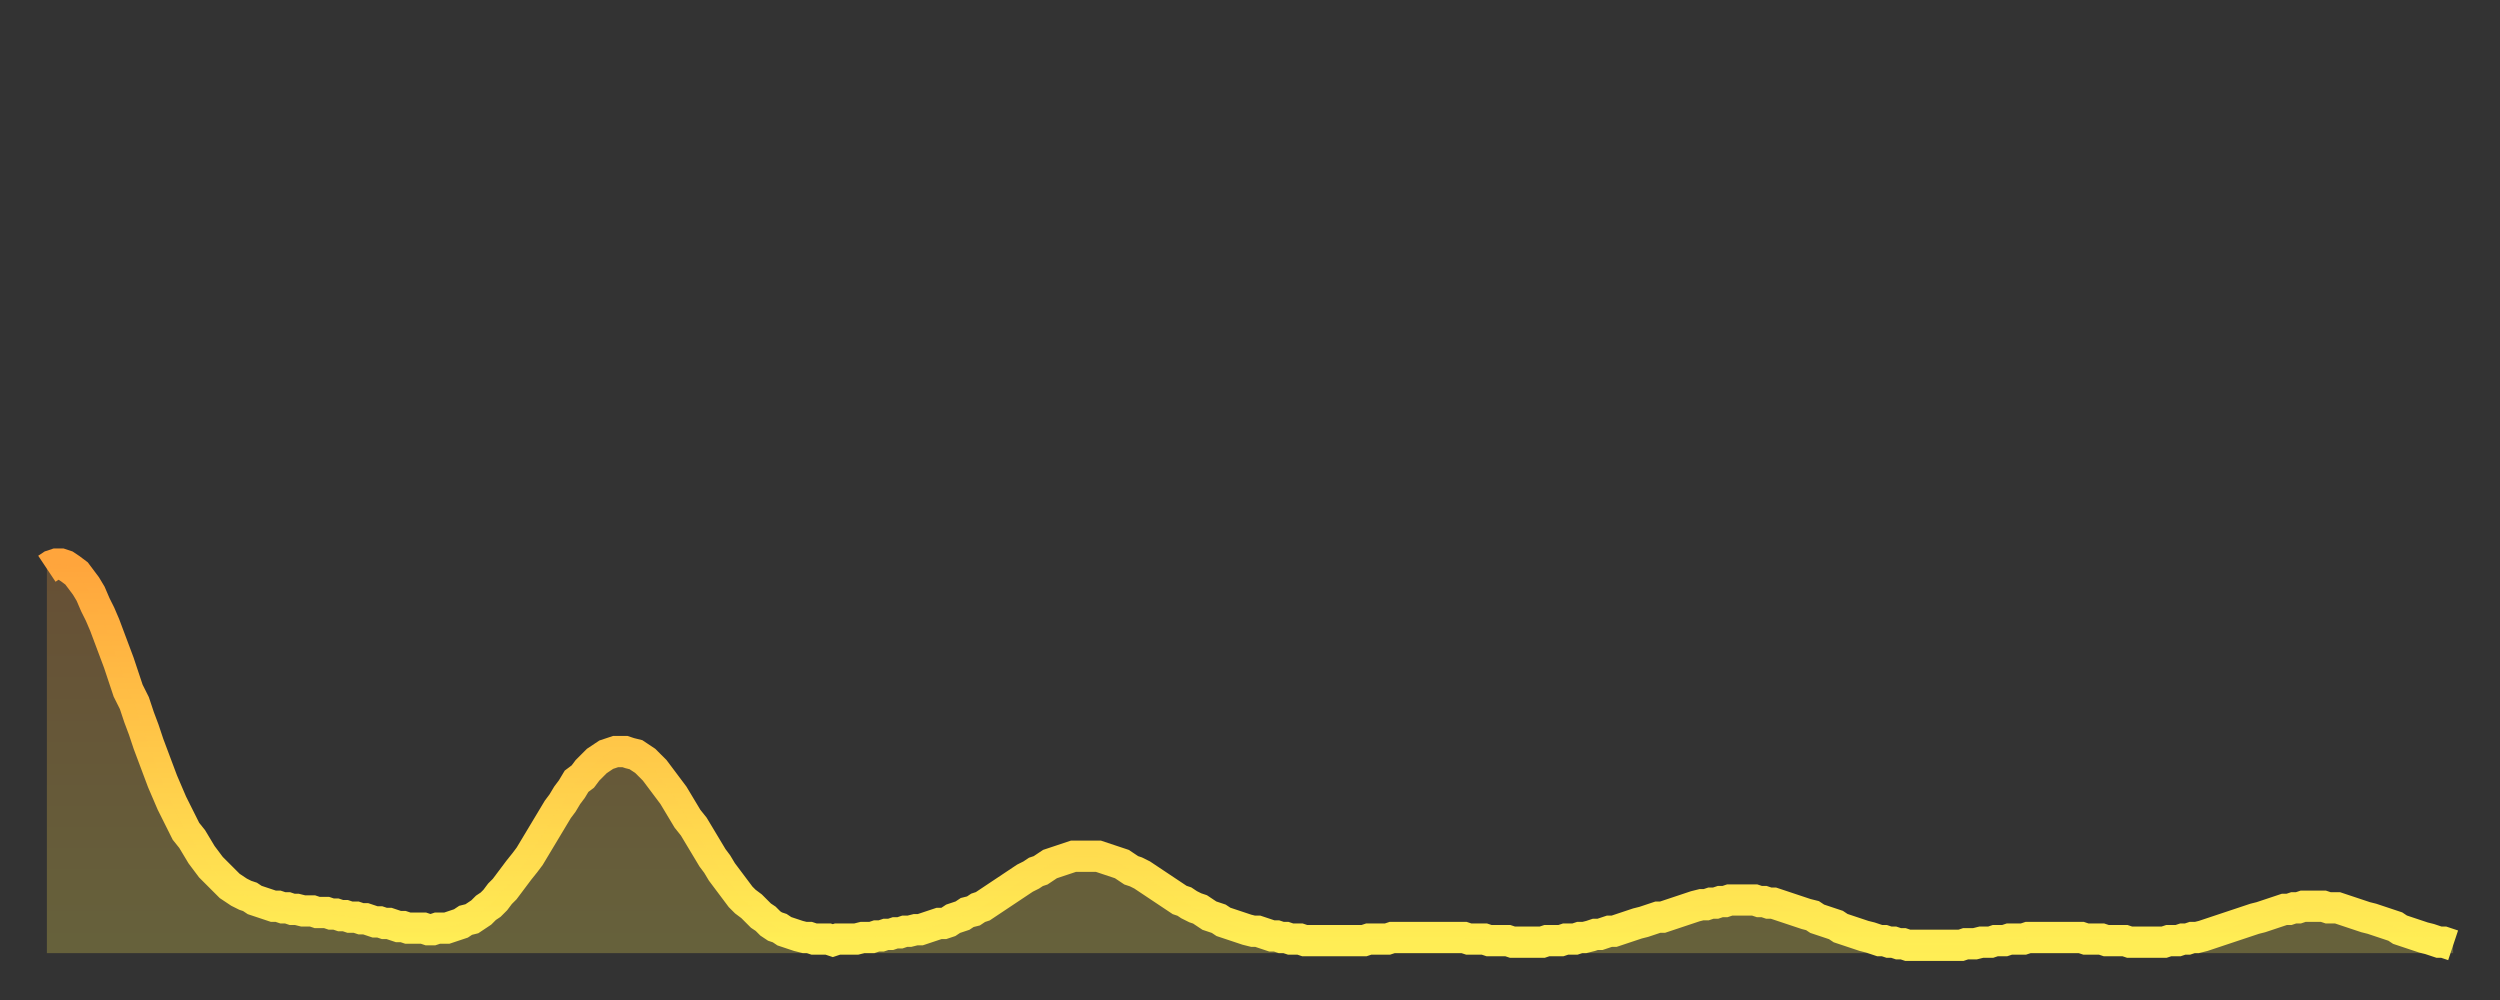
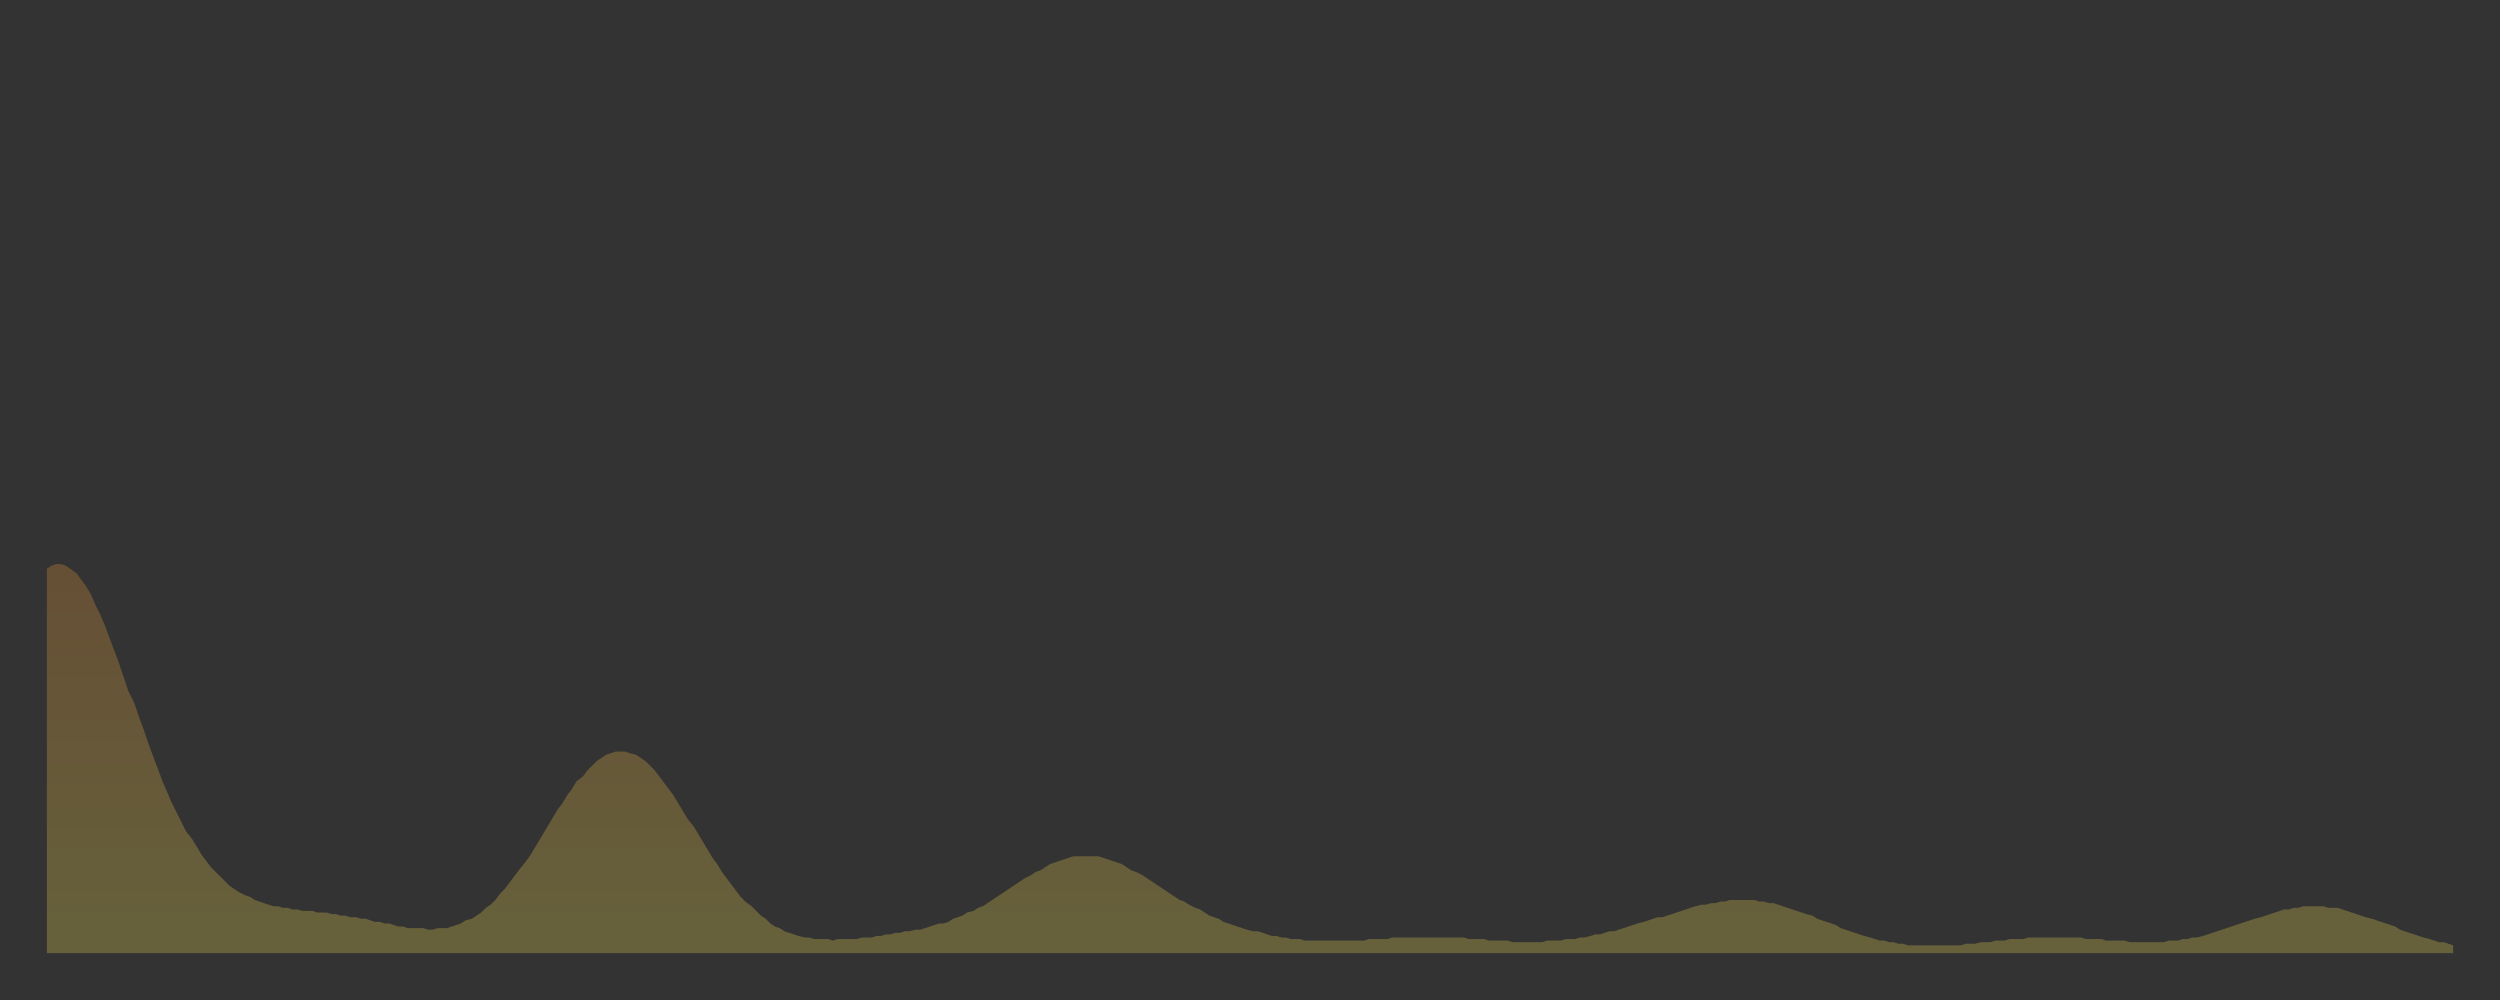
<svg xmlns="http://www.w3.org/2000/svg" baseProfile="full" height="64" version="1.1" width="160">
  <rect width="100%" height="100%" fill="#333333" stroke="none" />
  <defs>
    <linearGradient id="id1080264" x1="0" x2="0" y1="0" y2="1">
      <stop offset="0%" stop-color="#ffa53c" />
      <stop offset="50%" stop-color="#ffc949" />
      <stop offset="100%" stop-color="#ffee55" />
    </linearGradient>
  </defs>
  <g transform="translate(3,3)">
    <g>
-       <path d="M 0.0 33.4 0.3 33.2 0.6 33.1 0.9 33.1 1.2 33.2 1.5 33.4 1.9 33.7 2.2 34.1 2.5 34.5 2.8 35.0 3.1 35.7 3.4 36.3 3.7 37.0 4.0 37.8 4.3 38.6 4.6 39.4 4.9 40.3 5.2 41.2 5.6 42.0 5.9 42.9 6.2 43.7 6.5 44.6 6.8 45.4 7.1 46.2 7.4 47.0 7.7 47.7 8.0 48.4 8.3 49.0 8.6 49.6 8.9 50.2 9.3 50.7 9.6 51.2 9.9 51.7 10.2 52.1 10.5 52.5 10.8 52.8 11.1 53.1 11.4 53.4 11.7 53.7 12.0 53.9 12.3 54.1 12.7 54.3 13.0 54.4 13.3 54.6 13.6 54.7 13.9 54.8 14.2 54.9 14.5 55.0 14.8 55.0 15.1 55.1 15.4 55.1 15.7 55.2 16.0 55.2 16.4 55.3 16.7 55.3 17.0 55.3 17.3 55.4 17.6 55.4 17.9 55.4 18.2 55.5 18.5 55.5 18.8 55.6 19.1 55.6 19.4 55.7 19.8 55.7 20.1 55.8 20.4 55.8 20.7 55.9 21.0 56.0 21.3 56.0 21.6 56.1 21.9 56.1 22.2 56.2 22.5 56.3 22.8 56.3 23.1 56.4 23.5 56.4 23.8 56.4 24.1 56.4 24.4 56.5 24.7 56.5 25.0 56.4 25.3 56.4 25.6 56.4 25.9 56.3 26.2 56.2 26.5 56.1 26.8 55.9 27.2 55.8 27.5 55.6 27.8 55.4 28.1 55.1 28.4 54.9 28.7 54.6 29.0 54.2 29.3 53.9 29.6 53.5 29.9 53.1 30.2 52.7 30.6 52.2 30.9 51.8 31.2 51.3 31.5 50.8 31.8 50.3 32.1 49.8 32.4 49.3 32.7 48.8 33.0 48.4 33.3 47.9 33.6 47.5 33.9 47.0 34.3 46.7 34.6 46.3 34.9 46.0 35.2 45.7 35.5 45.5 35.8 45.3 36.1 45.2 36.4 45.1 36.7 45.1 37.0 45.1 37.3 45.2 37.7 45.3 38.0 45.5 38.3 45.7 38.6 46.0 38.9 46.3 39.2 46.7 39.5 47.1 39.8 47.5 40.1 47.9 40.4 48.4 40.7 48.9 41.0 49.4 41.4 49.9 41.7 50.4 42.0 50.9 42.3 51.4 42.6 51.9 42.9 52.3 43.2 52.8 43.5 53.2 43.8 53.6 44.1 54.0 44.4 54.4 44.7 54.7 45.1 55.0 45.4 55.3 45.7 55.6 46.0 55.8 46.3 56.1 46.6 56.3 46.9 56.4 47.2 56.6 47.5 56.7 47.8 56.8 48.1 56.9 48.5 57.0 48.8 57.0 49.1 57.1 49.4 57.1 49.7 57.1 50.0 57.1 50.3 57.2 50.6 57.1 50.9 57.1 51.2 57.1 51.5 57.1 51.8 57.1 52.2 57.0 52.5 57.0 52.8 57.0 53.1 56.9 53.4 56.9 53.7 56.8 54.0 56.8 54.3 56.7 54.6 56.7 54.9 56.6 55.2 56.6 55.6 56.5 55.9 56.5 56.2 56.4 56.5 56.3 56.8 56.2 57.1 56.1 57.4 56.1 57.7 56.0 58.0 55.8 58.3 55.7 58.6 55.6 58.9 55.4 59.3 55.3 59.6 55.1 59.9 55.0 60.2 54.8 60.5 54.6 60.8 54.4 61.1 54.2 61.4 54.0 61.7 53.8 62.0 53.6 62.3 53.4 62.6 53.2 63.0 53.0 63.3 52.8 63.6 52.7 63.9 52.5 64.2 52.3 64.5 52.2 64.8 52.1 65.1 52.0 65.4 51.9 65.7 51.8 66.0 51.8 66.4 51.8 66.7 51.8 67.0 51.8 67.3 51.8 67.6 51.9 67.9 52.0 68.2 52.1 68.5 52.2 68.8 52.3 69.1 52.5 69.4 52.7 69.7 52.8 70.1 53.0 70.4 53.2 70.7 53.4 71.0 53.6 71.3 53.8 71.6 54.0 71.9 54.2 72.2 54.4 72.5 54.6 72.8 54.7 73.1 54.9 73.5 55.1 73.8 55.2 74.1 55.4 74.4 55.6 74.7 55.7 75.0 55.8 75.3 56.0 75.6 56.1 75.9 56.2 76.2 56.3 76.5 56.4 76.8 56.5 77.2 56.6 77.5 56.6 77.8 56.7 78.1 56.8 78.4 56.9 78.7 56.9 79.0 57.0 79.3 57.0 79.6 57.1 79.9 57.1 80.2 57.1 80.5 57.2 80.9 57.2 81.2 57.2 81.5 57.2 81.8 57.2 82.1 57.2 82.4 57.2 82.7 57.2 83.0 57.2 83.3 57.2 83.6 57.2 83.9 57.2 84.3 57.2 84.6 57.1 84.9 57.1 85.2 57.1 85.5 57.1 85.8 57.1 86.1 57.0 86.4 57.0 86.7 57.0 87.0 57.0 87.3 57.0 87.6 57.0 88.0 57.0 88.3 57.0 88.6 57.0 88.9 57.0 89.2 57.0 89.5 57.0 89.8 57.0 90.1 57.0 90.4 57.0 90.7 57.0 91.0 57.1 91.4 57.1 91.7 57.1 92.0 57.1 92.3 57.2 92.6 57.2 92.9 57.2 93.2 57.2 93.5 57.2 93.8 57.3 94.1 57.3 94.4 57.3 94.7 57.3 95.1 57.3 95.4 57.3 95.7 57.3 96.0 57.2 96.3 57.2 96.6 57.2 96.9 57.2 97.2 57.1 97.5 57.1 97.8 57.1 98.1 57.0 98.4 57.0 98.8 56.9 99.1 56.8 99.4 56.8 99.7 56.7 100.0 56.6 100.3 56.6 100.6 56.5 100.9 56.4 101.2 56.3 101.5 56.2 101.8 56.1 102.2 56.0 102.5 55.9 102.8 55.8 103.1 55.7 103.4 55.7 103.7 55.6 104.0 55.5 104.3 55.4 104.6 55.3 104.9 55.2 105.2 55.1 105.5 55.0 105.9 54.9 106.2 54.9 106.5 54.8 106.8 54.8 107.1 54.7 107.4 54.7 107.7 54.6 108.0 54.6 108.3 54.6 108.6 54.6 108.9 54.6 109.3 54.6 109.6 54.7 109.9 54.7 110.2 54.8 110.5 54.8 110.8 54.9 111.1 55.0 111.4 55.1 111.7 55.2 112.0 55.3 112.3 55.4 112.6 55.5 113.0 55.6 113.3 55.8 113.6 55.9 113.9 56.0 114.2 56.1 114.5 56.2 114.8 56.4 115.1 56.5 115.4 56.6 115.7 56.7 116.0 56.8 116.3 56.9 116.7 57.0 117.0 57.1 117.3 57.2 117.6 57.2 117.9 57.3 118.2 57.3 118.5 57.4 118.8 57.4 119.1 57.5 119.4 57.5 119.7 57.5 120.1 57.5 120.4 57.5 120.7 57.5 121.0 57.5 121.3 57.5 121.6 57.5 121.9 57.5 122.2 57.5 122.5 57.5 122.8 57.4 123.1 57.4 123.4 57.4 123.8 57.3 124.1 57.3 124.4 57.3 124.7 57.2 125.0 57.2 125.3 57.2 125.6 57.1 125.9 57.1 126.2 57.1 126.5 57.1 126.8 57.0 127.2 57.0 127.5 57.0 127.8 57.0 128.1 57.0 128.4 57.0 128.7 57.0 129.0 57.0 129.3 57.0 129.6 57.0 129.9 57.0 130.2 57.0 130.5 57.1 130.9 57.1 131.2 57.1 131.5 57.1 131.8 57.2 132.1 57.2 132.4 57.2 132.7 57.2 133.0 57.2 133.3 57.3 133.6 57.3 133.9 57.3 134.2 57.3 134.6 57.3 134.9 57.3 135.2 57.3 135.5 57.3 135.8 57.2 136.1 57.2 136.4 57.2 136.7 57.1 137.0 57.1 137.3 57.0 137.6 57.0 138.0 56.9 138.3 56.8 138.6 56.7 138.9 56.6 139.2 56.5 139.5 56.4 139.8 56.3 140.1 56.2 140.4 56.1 140.7 56.0 141.0 55.9 141.3 55.8 141.7 55.7 142.0 55.6 142.3 55.5 142.6 55.4 142.9 55.3 143.2 55.2 143.5 55.2 143.8 55.1 144.1 55.1 144.4 55.0 144.7 55.0 145.1 55.0 145.4 55.0 145.7 55.0 146.0 55.1 146.3 55.1 146.6 55.1 146.9 55.2 147.2 55.3 147.5 55.4 147.8 55.5 148.1 55.6 148.4 55.7 148.8 55.8 149.1 55.9 149.4 56.0 149.7 56.1 150.0 56.2 150.3 56.3 150.6 56.5 150.9 56.6 151.2 56.7 151.5 56.8 151.8 56.9 152.1 57.0 152.5 57.1 152.8 57.2 153.1 57.3 153.4 57.3 153.7 57.4 154.0 57.5" fill="none" id="graph-curve" opacity="1" stroke="url(#id1080264)" stroke-width="2" />
      <path d="M 0 58 L 0.0 33.4 0.3 33.2 0.6 33.1 0.9 33.1 1.2 33.2 1.5 33.4 1.9 33.7 2.2 34.1 2.5 34.5 2.8 35.0 3.1 35.7 3.4 36.3 3.7 37.0 4.0 37.8 4.3 38.6 4.6 39.4 4.9 40.3 5.2 41.2 5.6 42.0 5.9 42.9 6.2 43.7 6.5 44.6 6.8 45.4 7.1 46.2 7.4 47.0 7.7 47.7 8.0 48.4 8.3 49.0 8.6 49.6 8.9 50.2 9.3 50.7 9.6 51.2 9.9 51.7 10.2 52.1 10.5 52.5 10.8 52.8 11.1 53.1 11.4 53.4 11.7 53.7 12.0 53.9 12.3 54.1 12.7 54.3 13.0 54.4 13.3 54.6 13.6 54.7 13.9 54.8 14.2 54.9 14.5 55.0 14.8 55.0 15.1 55.1 15.4 55.1 15.7 55.2 16.0 55.2 16.4 55.3 16.7 55.3 17.0 55.3 17.3 55.4 17.6 55.4 17.9 55.4 18.2 55.5 18.5 55.5 18.8 55.6 19.1 55.6 19.4 55.7 19.8 55.7 20.1 55.8 20.4 55.8 20.7 55.9 21.0 56.0 21.3 56.0 21.6 56.1 21.9 56.1 22.2 56.2 22.5 56.3 22.8 56.3 23.1 56.4 23.5 56.4 23.8 56.4 24.1 56.4 24.4 56.5 24.7 56.5 25.0 56.4 25.3 56.4 25.6 56.4 25.9 56.3 26.2 56.2 26.5 56.1 26.8 55.9 27.2 55.8 27.5 55.6 27.8 55.4 28.1 55.1 28.4 54.9 28.7 54.6 29.0 54.2 29.3 53.9 29.6 53.5 29.9 53.1 30.2 52.7 30.6 52.2 30.9 51.8 31.2 51.3 31.5 50.8 31.8 50.3 32.1 49.8 32.4 49.3 32.7 48.8 33.0 48.4 33.3 47.9 33.6 47.5 33.9 47.0 34.3 46.7 34.6 46.3 34.9 46.0 35.2 45.7 35.5 45.5 35.8 45.3 36.1 45.2 36.4 45.1 36.7 45.1 37.0 45.1 37.3 45.2 37.7 45.3 38.0 45.5 38.3 45.7 38.6 46.0 38.9 46.3 39.2 46.7 39.5 47.1 39.8 47.5 40.1 47.9 40.4 48.4 40.7 48.9 41.0 49.4 41.4 49.9 41.7 50.4 42.0 50.9 42.3 51.4 42.6 51.9 42.9 52.3 43.2 52.8 43.5 53.2 43.8 53.6 44.1 54.0 44.4 54.4 44.7 54.7 45.1 55.0 45.4 55.3 45.7 55.6 46.0 55.8 46.3 56.1 46.6 56.3 46.9 56.4 47.2 56.6 47.5 56.7 47.8 56.8 48.1 56.9 48.5 57.0 48.8 57.0 49.1 57.1 49.4 57.1 49.7 57.1 50.0 57.1 50.3 57.2 50.6 57.1 50.9 57.1 51.2 57.1 51.5 57.1 51.8 57.1 52.2 57.0 52.5 57.0 52.8 57.0 53.1 56.9 53.4 56.9 53.7 56.8 54.0 56.8 54.3 56.7 54.6 56.7 54.9 56.6 55.2 56.6 55.6 56.5 55.9 56.5 56.2 56.4 56.5 56.3 56.8 56.2 57.1 56.1 57.4 56.1 57.7 56.0 58.0 55.8 58.3 55.7 58.6 55.6 58.9 55.4 59.3 55.3 59.6 55.1 59.9 55.0 60.2 54.8 60.5 54.6 60.8 54.4 61.1 54.2 61.4 54.0 61.7 53.8 62.0 53.6 62.3 53.4 62.6 53.2 63.0 53.0 63.3 52.8 63.6 52.7 63.9 52.5 64.2 52.3 64.5 52.2 64.8 52.1 65.1 52.0 65.4 51.9 65.7 51.8 66.0 51.8 66.4 51.8 66.7 51.8 67.0 51.8 67.3 51.8 67.6 51.9 67.9 52.0 68.2 52.1 68.5 52.2 68.8 52.3 69.1 52.5 69.4 52.7 69.7 52.8 70.1 53.0 70.4 53.2 70.7 53.4 71.0 53.6 71.3 53.8 71.6 54.0 71.9 54.2 72.2 54.4 72.5 54.6 72.8 54.7 73.1 54.9 73.5 55.1 73.8 55.2 74.1 55.4 74.4 55.6 74.7 55.7 75.0 55.8 75.3 56.0 75.6 56.1 75.9 56.2 76.2 56.3 76.5 56.4 76.8 56.5 77.2 56.6 77.5 56.6 77.8 56.7 78.1 56.8 78.4 56.9 78.7 56.9 79.0 57.0 79.3 57.0 79.6 57.1 79.9 57.1 80.2 57.1 80.5 57.2 80.9 57.2 81.2 57.2 81.5 57.2 81.8 57.2 82.1 57.2 82.4 57.2 82.7 57.2 83.0 57.2 83.3 57.2 83.6 57.2 83.9 57.2 84.3 57.2 84.6 57.1 84.9 57.1 85.2 57.1 85.5 57.1 85.8 57.1 86.1 57.0 86.4 57.0 86.7 57.0 87.0 57.0 87.3 57.0 87.6 57.0 88.0 57.0 88.3 57.0 88.6 57.0 88.9 57.0 89.2 57.0 89.5 57.0 89.8 57.0 90.1 57.0 90.4 57.0 90.7 57.0 91.0 57.1 91.4 57.1 91.7 57.1 92.0 57.1 92.3 57.2 92.6 57.2 92.9 57.2 93.2 57.2 93.5 57.2 93.8 57.3 94.1 57.3 94.4 57.3 94.7 57.3 95.1 57.3 95.4 57.3 95.7 57.3 96.0 57.2 96.3 57.2 96.6 57.2 96.9 57.2 97.2 57.1 97.5 57.1 97.8 57.1 98.1 57.0 98.4 57.0 98.8 56.9 99.1 56.8 99.4 56.8 99.7 56.7 100.0 56.6 100.3 56.6 100.6 56.5 100.9 56.4 101.2 56.3 101.5 56.2 101.8 56.1 102.2 56.0 102.5 55.9 102.8 55.8 103.1 55.7 103.4 55.7 103.7 55.6 104.0 55.5 104.3 55.4 104.6 55.3 104.9 55.2 105.2 55.1 105.5 55.0 105.9 54.9 106.2 54.9 106.5 54.8 106.8 54.8 107.1 54.7 107.4 54.7 107.7 54.6 108.0 54.6 108.3 54.6 108.6 54.6 108.9 54.6 109.3 54.6 109.6 54.7 109.9 54.7 110.2 54.8 110.5 54.8 110.8 54.9 111.1 55.0 111.4 55.1 111.7 55.2 112.0 55.3 112.3 55.4 112.6 55.5 113.0 55.6 113.3 55.8 113.6 55.9 113.9 56.0 114.2 56.1 114.5 56.2 114.8 56.4 115.1 56.5 115.4 56.6 115.7 56.7 116.0 56.8 116.3 56.9 116.7 57.0 117.0 57.1 117.3 57.2 117.6 57.2 117.9 57.3 118.2 57.3 118.5 57.4 118.8 57.4 119.1 57.5 119.4 57.5 119.7 57.5 120.1 57.5 120.4 57.5 120.7 57.5 121.0 57.5 121.3 57.5 121.6 57.5 121.9 57.5 122.2 57.5 122.5 57.5 122.8 57.4 123.1 57.4 123.4 57.4 123.8 57.3 124.1 57.3 124.4 57.3 124.7 57.2 125.0 57.2 125.3 57.2 125.6 57.1 125.9 57.1 126.2 57.1 126.5 57.1 126.8 57.0 127.2 57.0 127.5 57.0 127.8 57.0 128.1 57.0 128.4 57.0 128.7 57.0 129.0 57.0 129.3 57.0 129.6 57.0 129.9 57.0 130.2 57.0 130.5 57.1 130.9 57.1 131.2 57.1 131.5 57.1 131.8 57.2 132.1 57.2 132.4 57.2 132.7 57.2 133.0 57.2 133.3 57.3 133.6 57.3 133.9 57.3 134.2 57.3 134.6 57.3 134.9 57.3 135.2 57.3 135.5 57.3 135.8 57.2 136.1 57.2 136.4 57.2 136.7 57.1 137.0 57.1 137.3 57.0 137.6 57.0 138.0 56.9 138.3 56.8 138.6 56.7 138.9 56.6 139.2 56.5 139.5 56.4 139.8 56.3 140.1 56.2 140.4 56.1 140.7 56.0 141.0 55.9 141.3 55.8 141.7 55.7 142.0 55.6 142.3 55.5 142.6 55.4 142.9 55.3 143.2 55.2 143.5 55.2 143.8 55.1 144.1 55.1 144.4 55.0 144.7 55.0 145.1 55.0 145.4 55.0 145.7 55.0 146.0 55.1 146.3 55.1 146.6 55.1 146.9 55.2 147.2 55.3 147.5 55.4 147.8 55.5 148.1 55.6 148.4 55.7 148.8 55.8 149.1 55.9 149.4 56.0 149.7 56.1 150.0 56.2 150.3 56.3 150.6 56.5 150.9 56.6 151.2 56.7 151.5 56.8 151.8 56.9 152.1 57.0 152.5 57.1 152.8 57.2 153.1 57.3 153.4 57.3 153.7 57.4 154.0 57.5 154 58" fill="url(#id1080264)" fill-opacity=".25" id="graph-shadow" />
    </g>
  </g>
</svg>